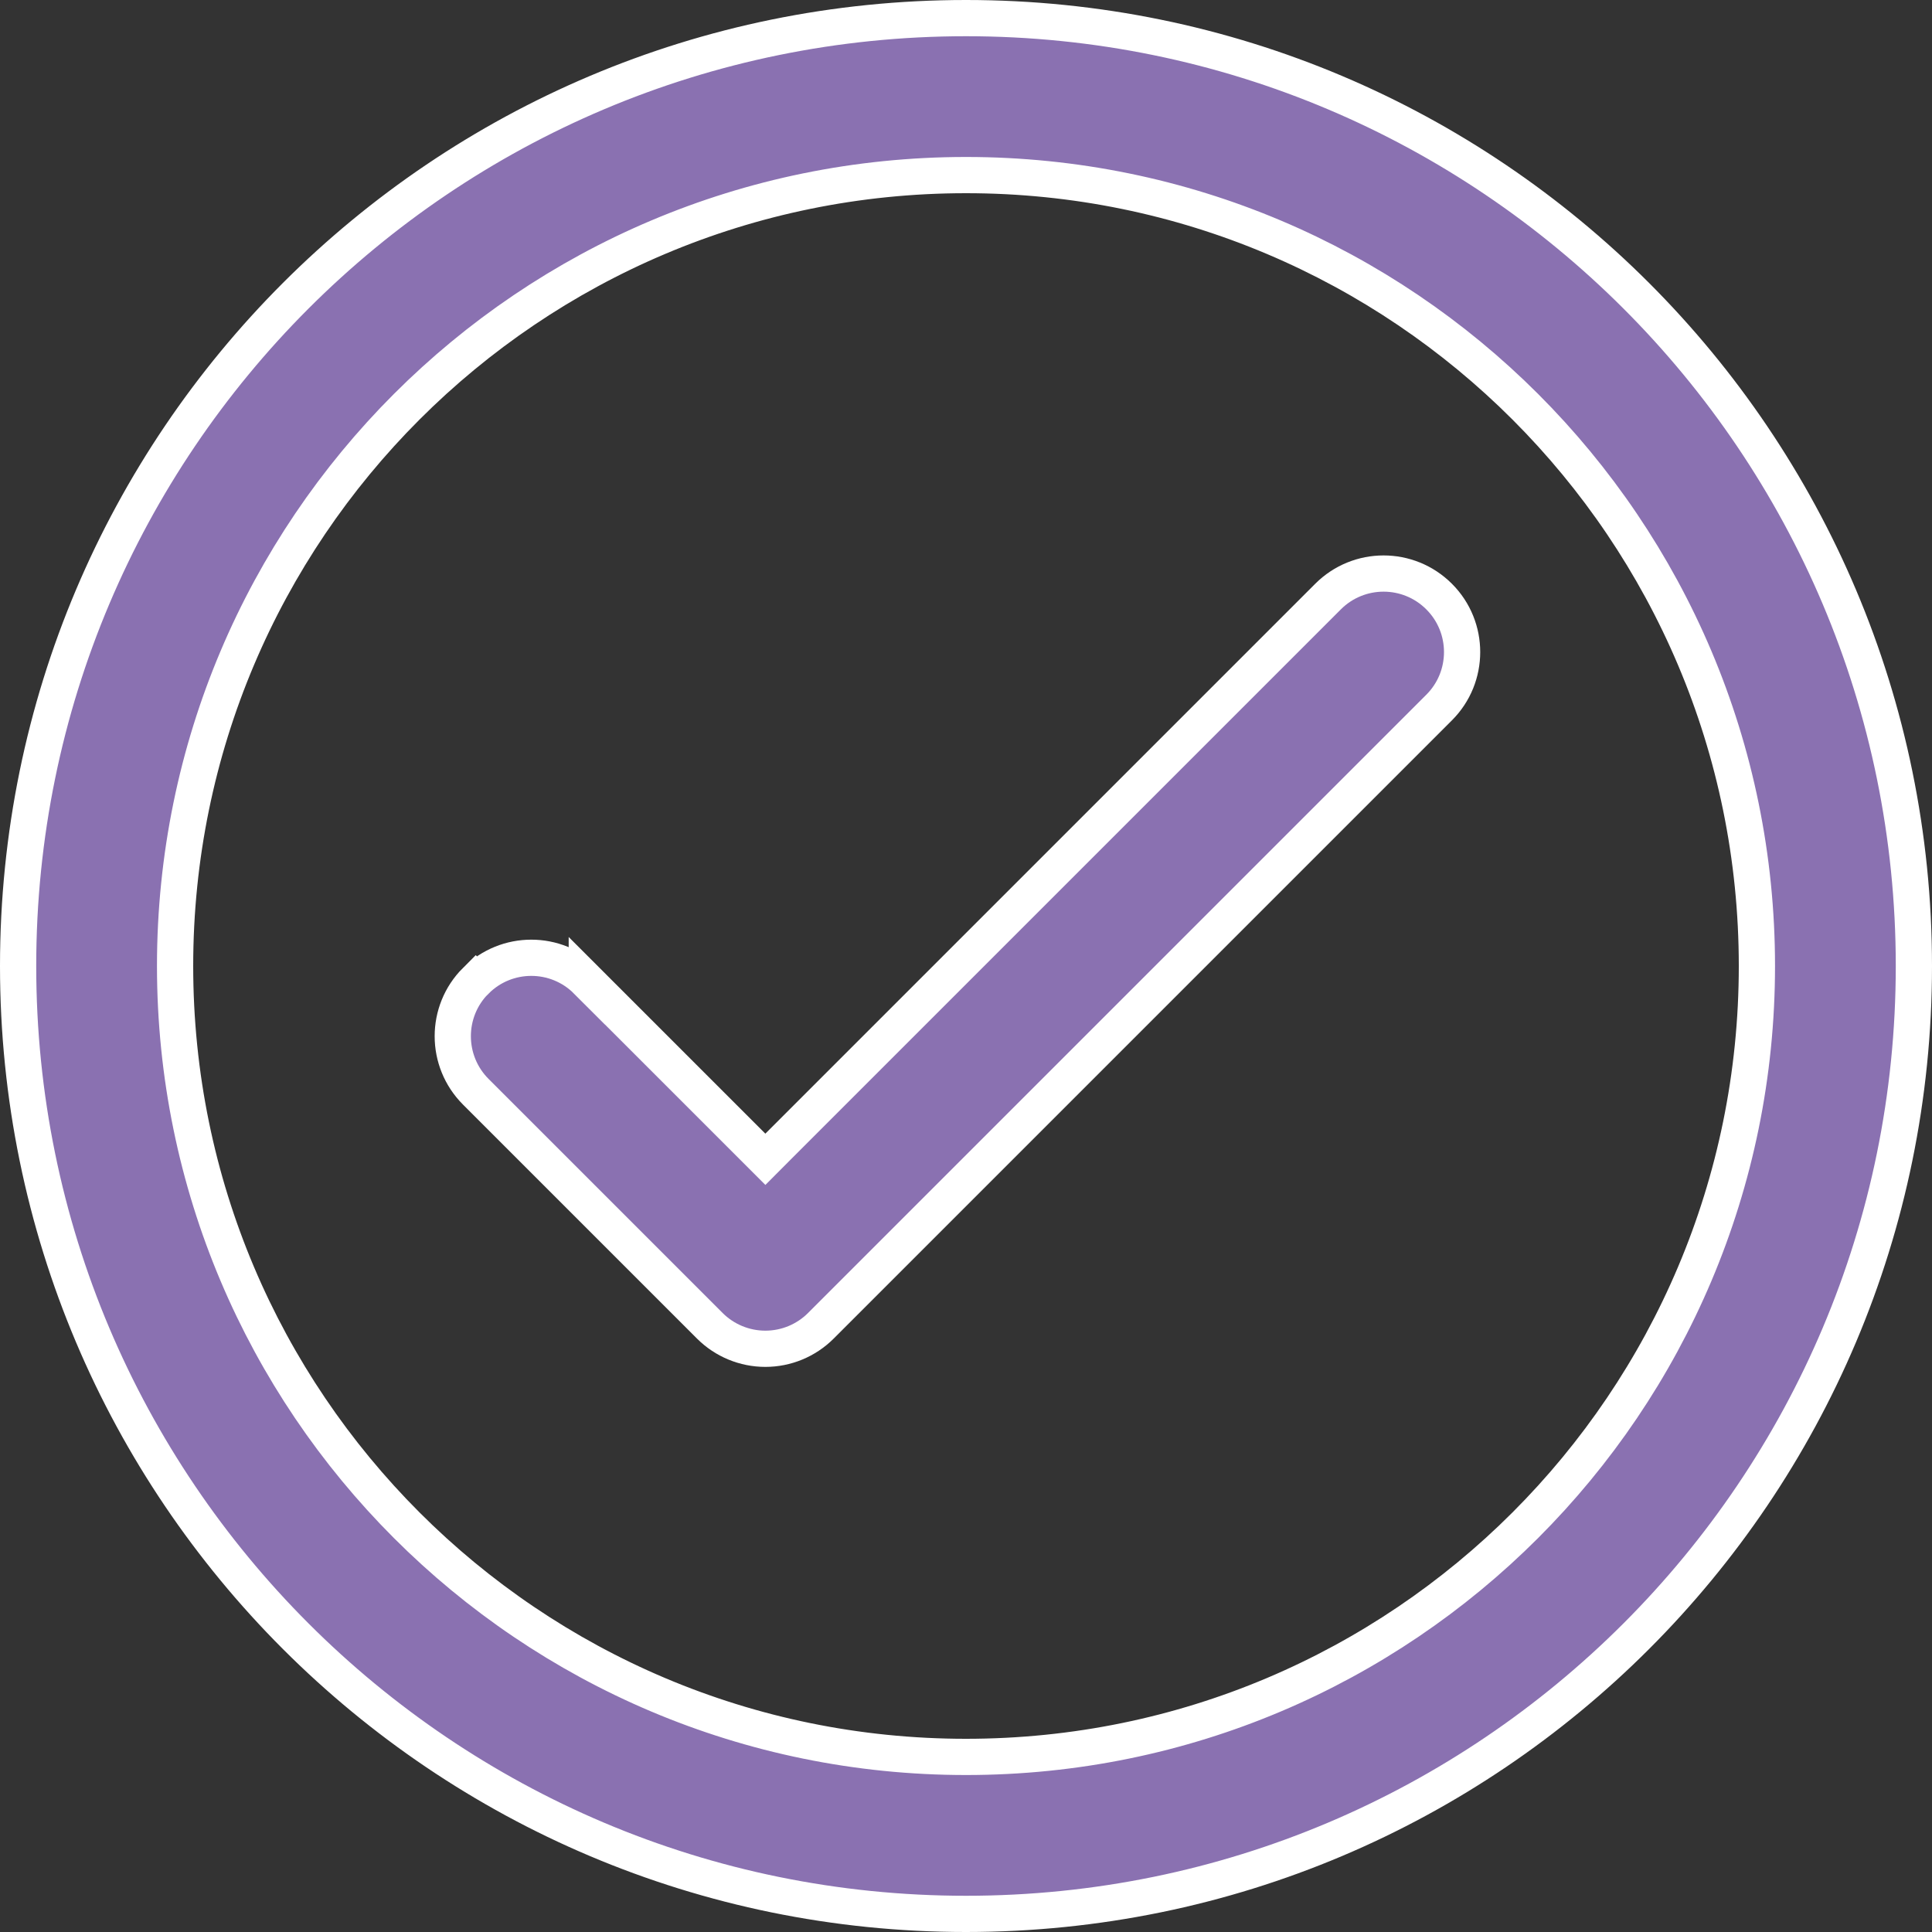
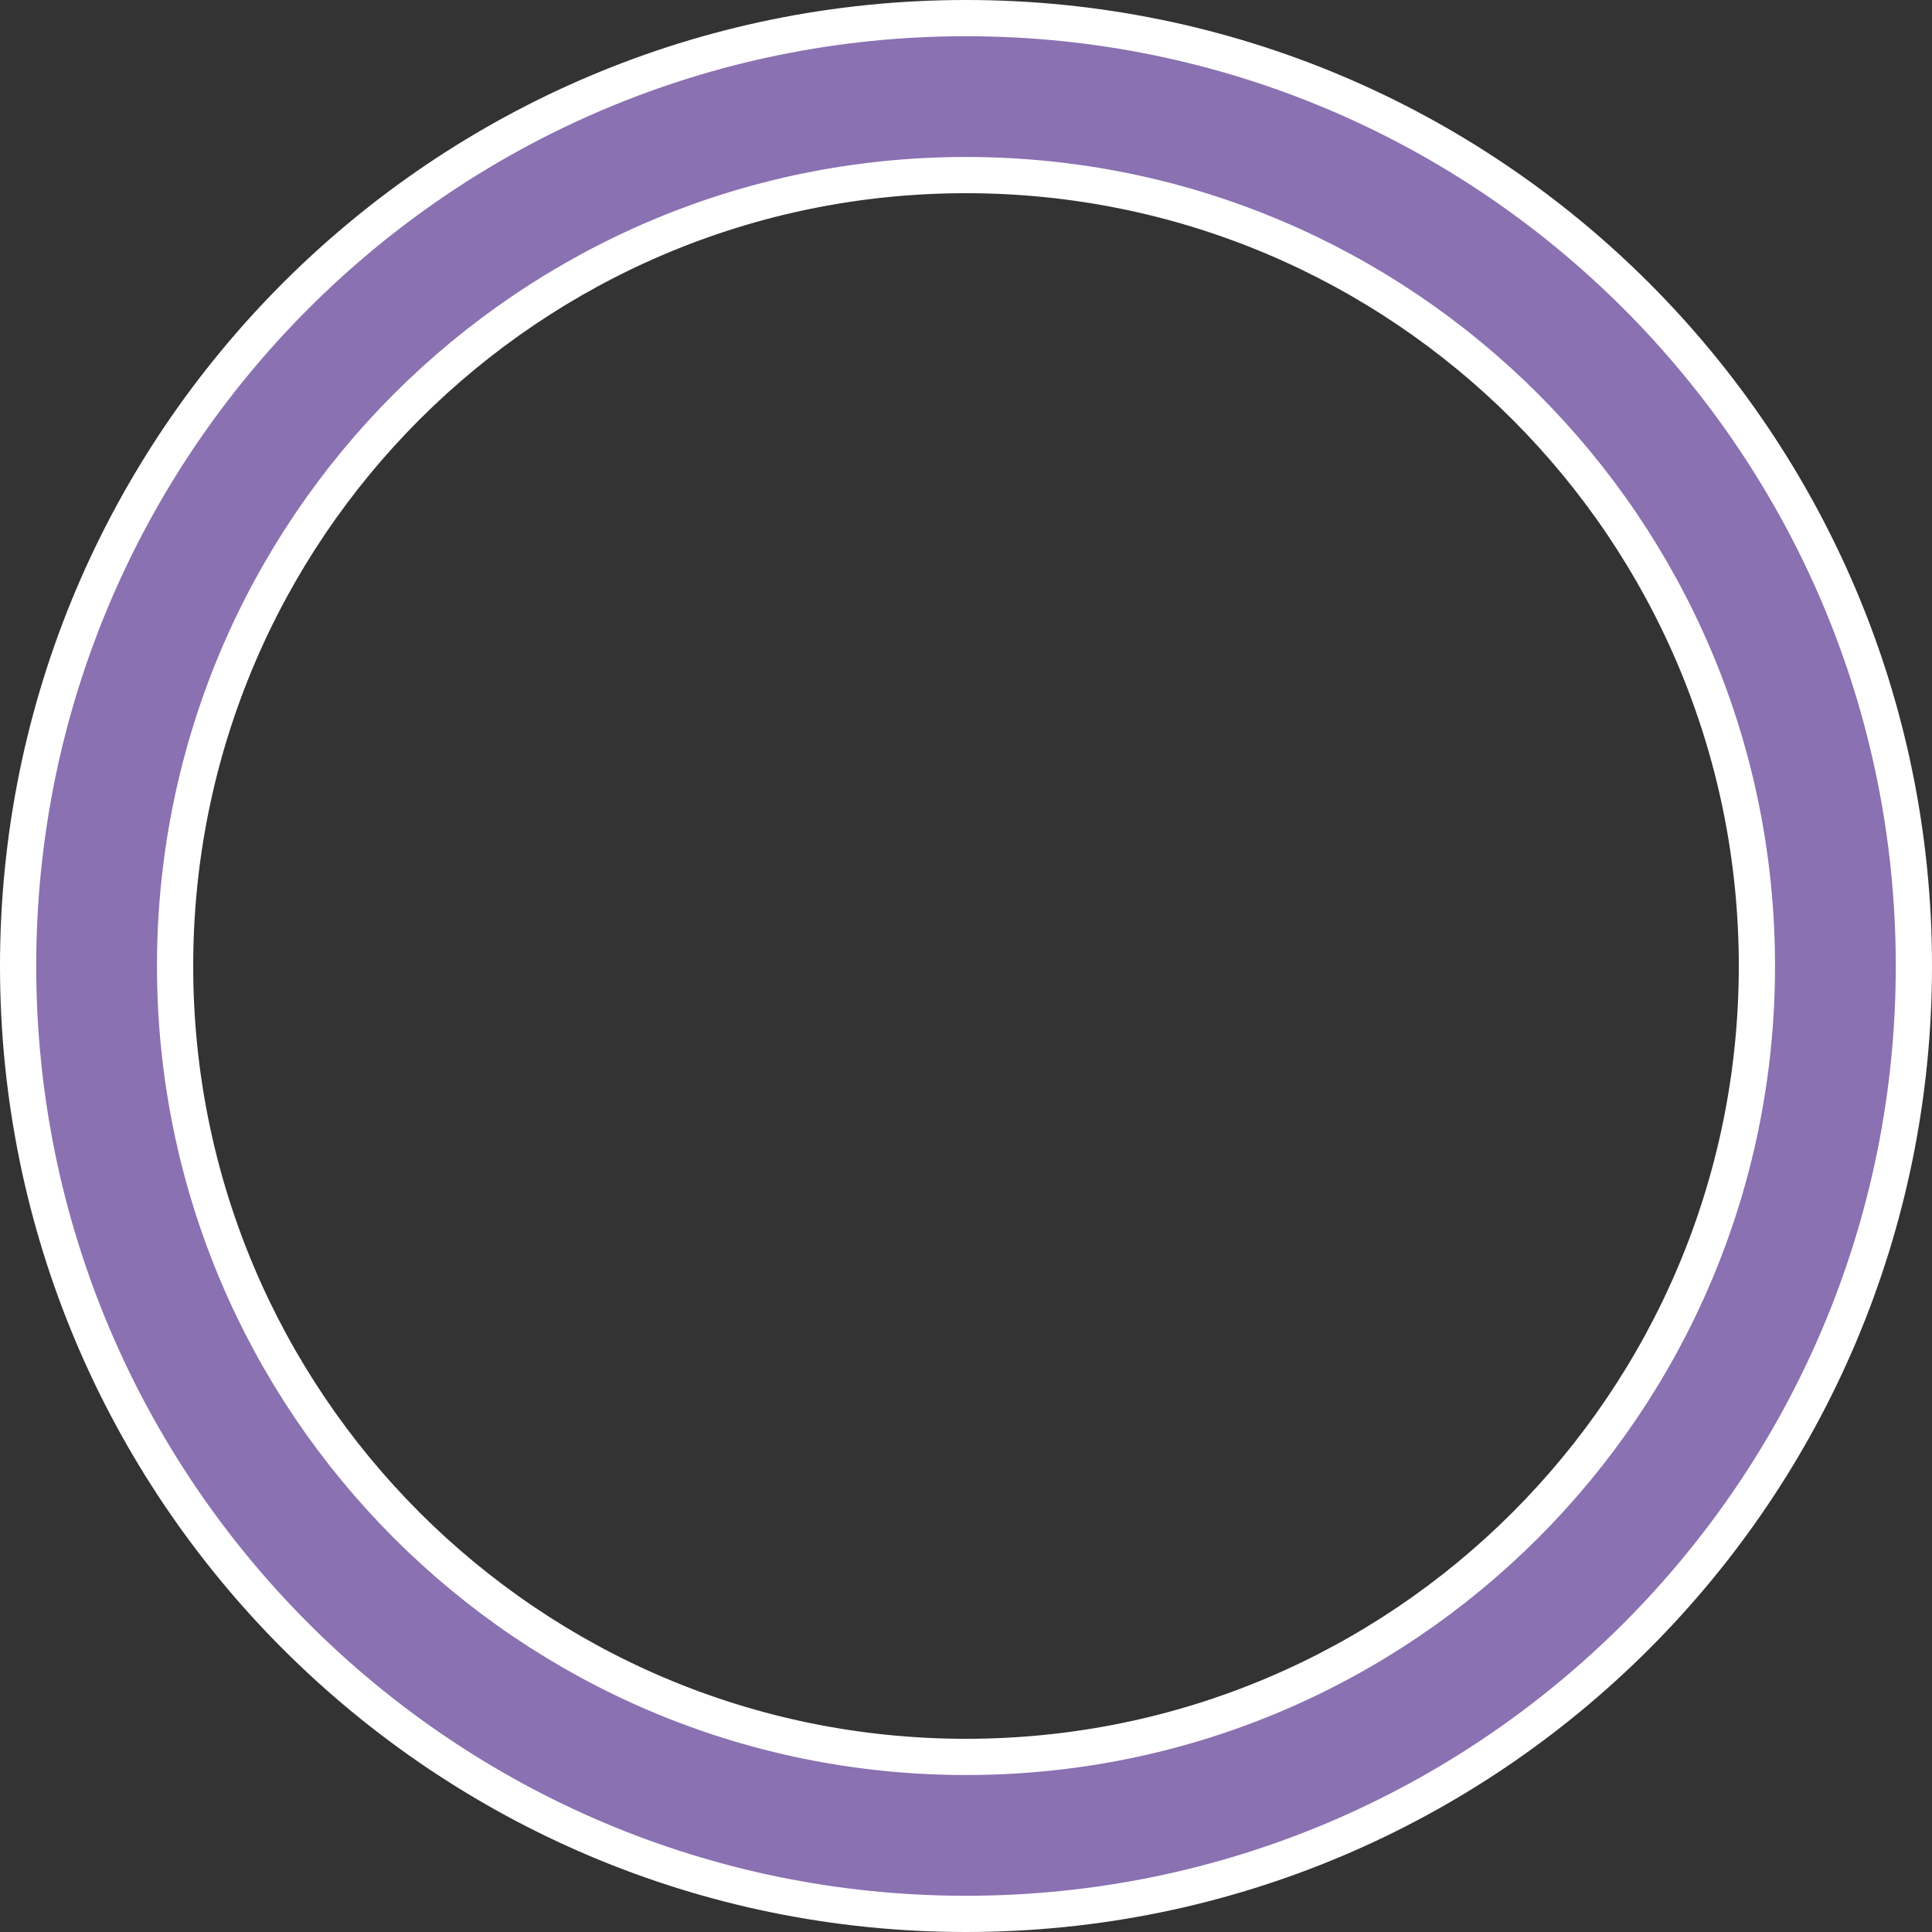
<svg xmlns="http://www.w3.org/2000/svg" width="40" height="40" viewBox="0 0 40 40" fill="none">
  <rect x="0" y="0" width="40" height="40" fill="#333333" stroke="none" />
-   <path d="M27.496 12.351C28.131 11.716 29.16 11.716 29.795 12.351C30.43 12.985 30.43 14.015 29.795 14.649L16.995 27.449C16.69 27.754 16.277 27.925 15.846 27.925C15.415 27.925 15.001 27.754 14.696 27.449L9.851 22.604C9.216 21.969 9.215 20.939 9.85 20.305L9.851 20.306C10.485 19.671 11.515 19.671 12.149 20.306V20.305L15.58 23.736L15.846 24.002L16.111 23.736L27.496 12.351Z" fill="#8A71B1" stroke="white" stroke-width="0.75" />
  <path d="M20 0.375C30.838 0.375 39.625 9.161 39.625 20C39.625 30.838 30.838 39.625 20 39.625C9.161 39.625 0.375 30.838 0.375 20C0.375 9.161 9.161 0.375 20 0.375ZM20 3.625C10.956 3.625 3.625 10.956 3.625 20C3.625 29.044 10.956 36.375 20 36.375C29.044 36.375 36.375 29.044 36.375 20C36.375 10.956 29.044 3.625 20 3.625Z" fill="#8A71B1" stroke="white" stroke-width="0.75" />
</svg>